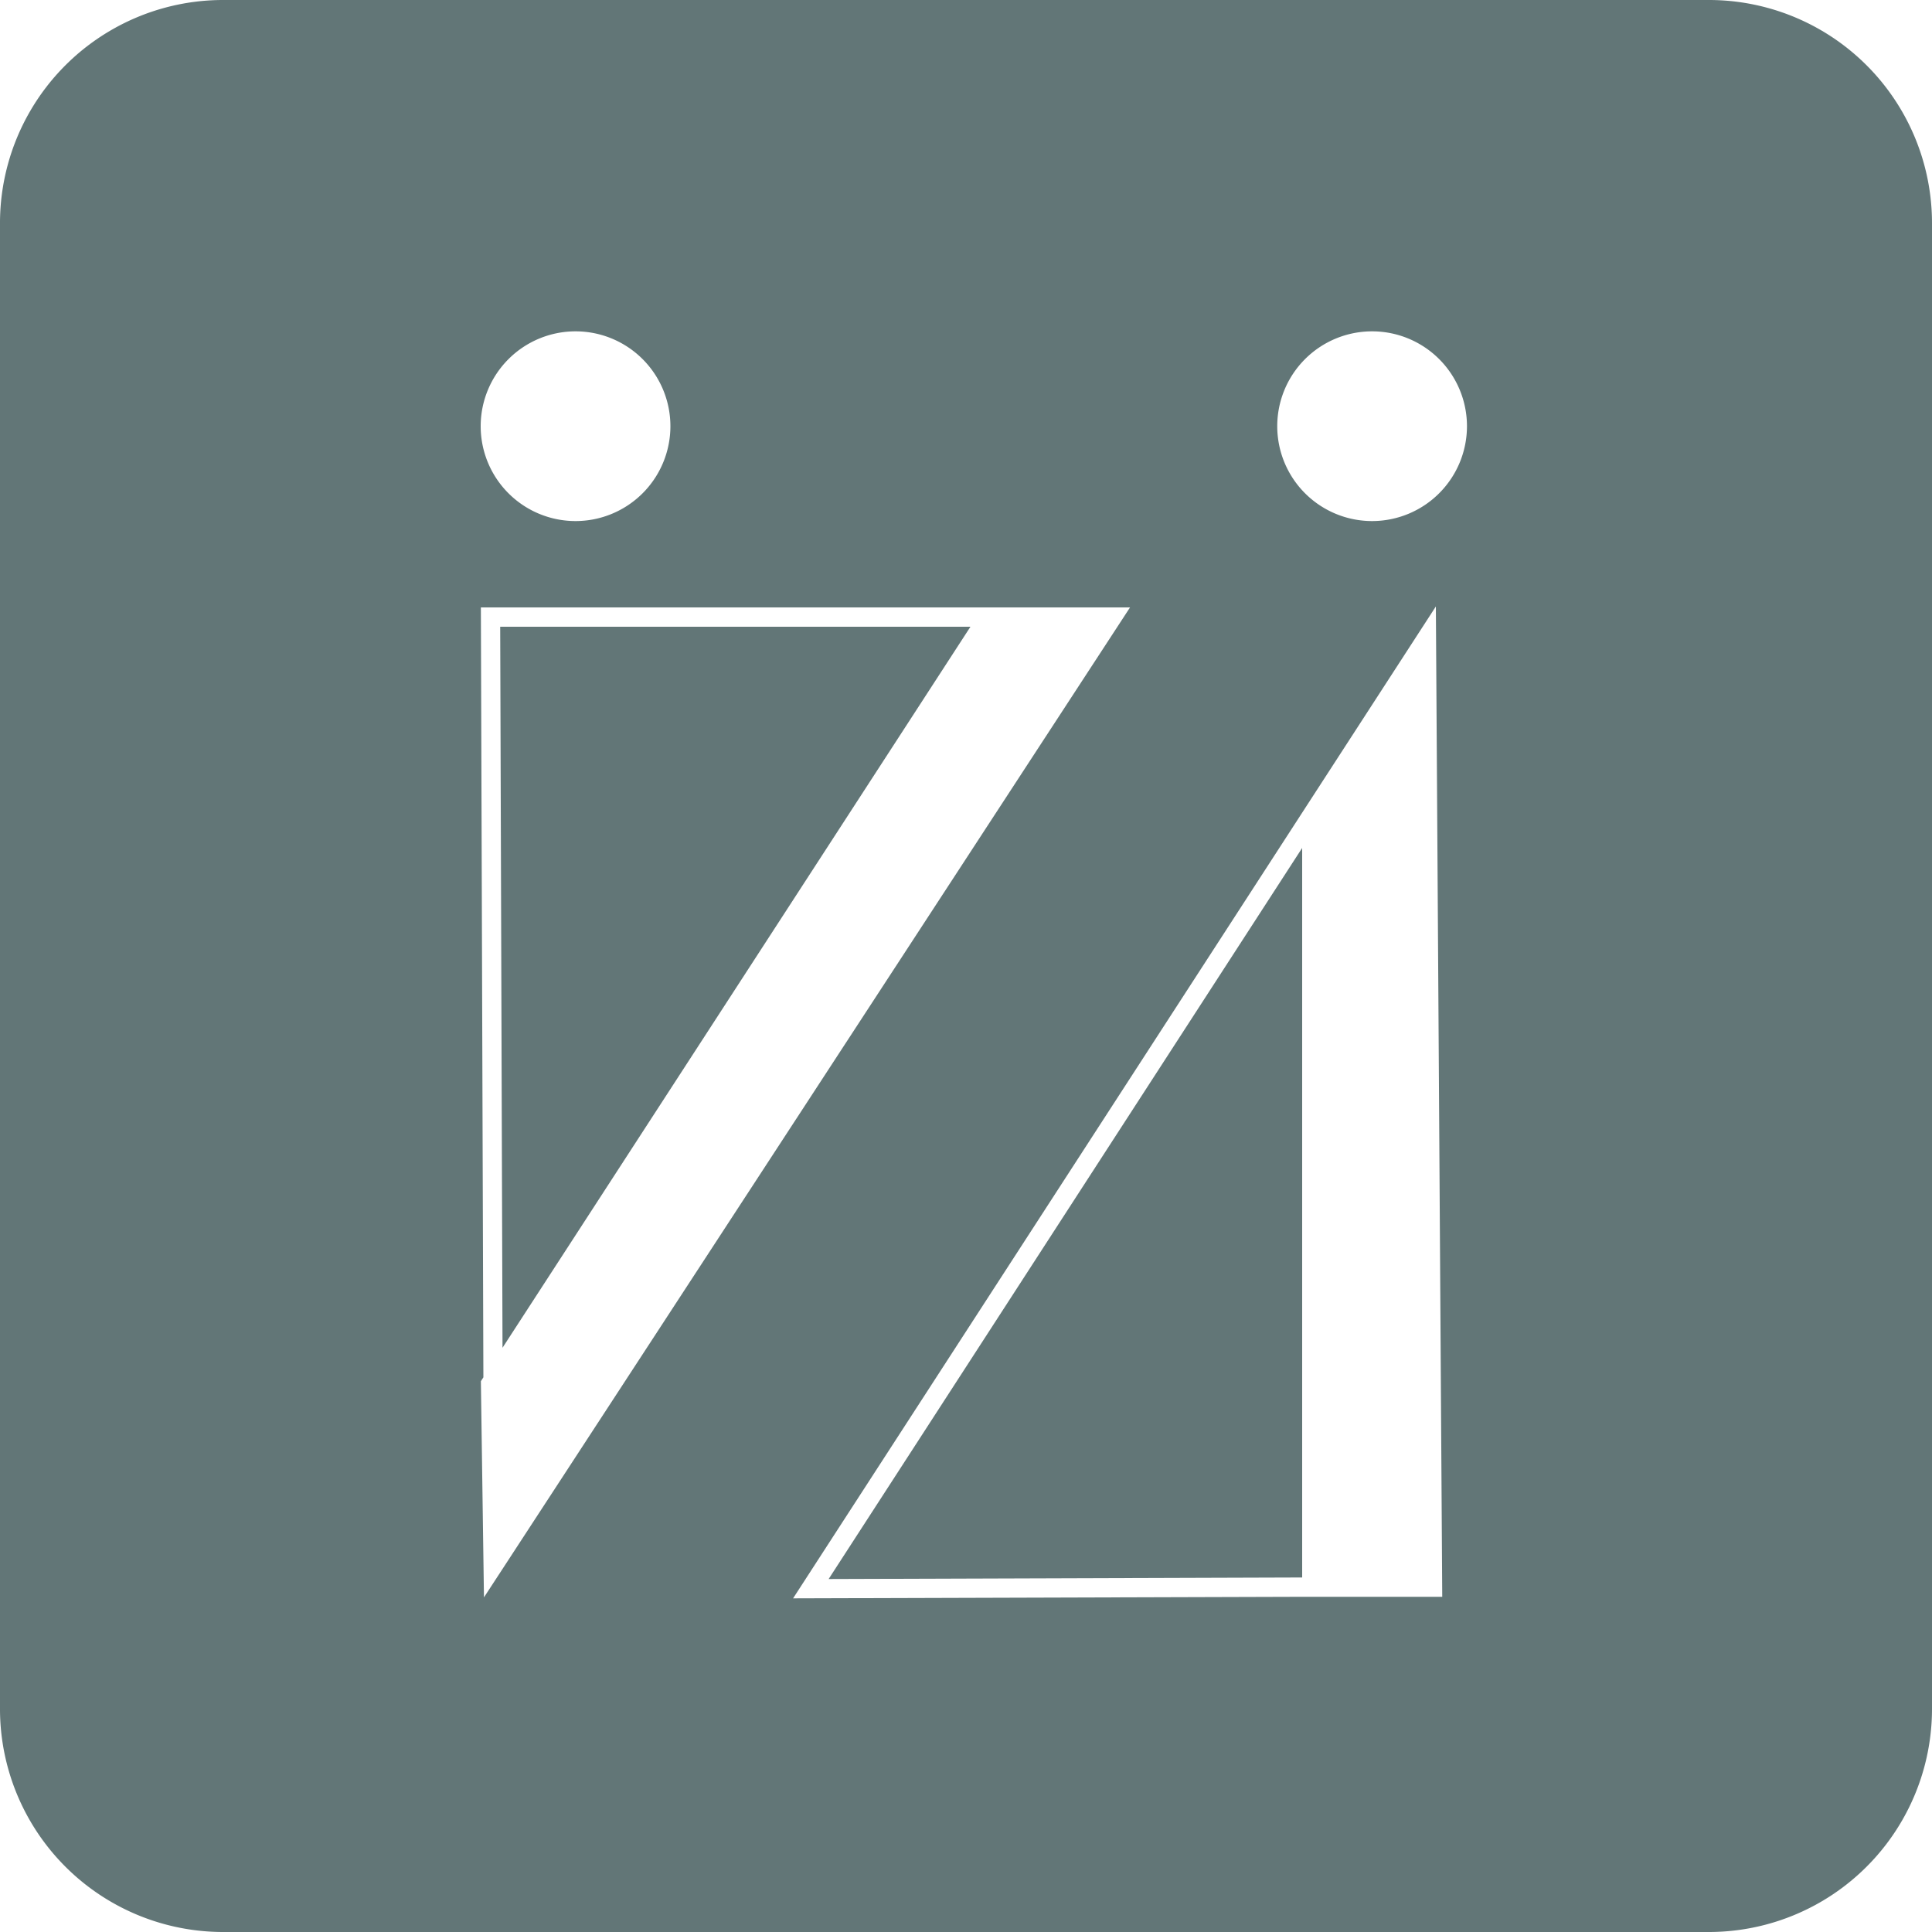
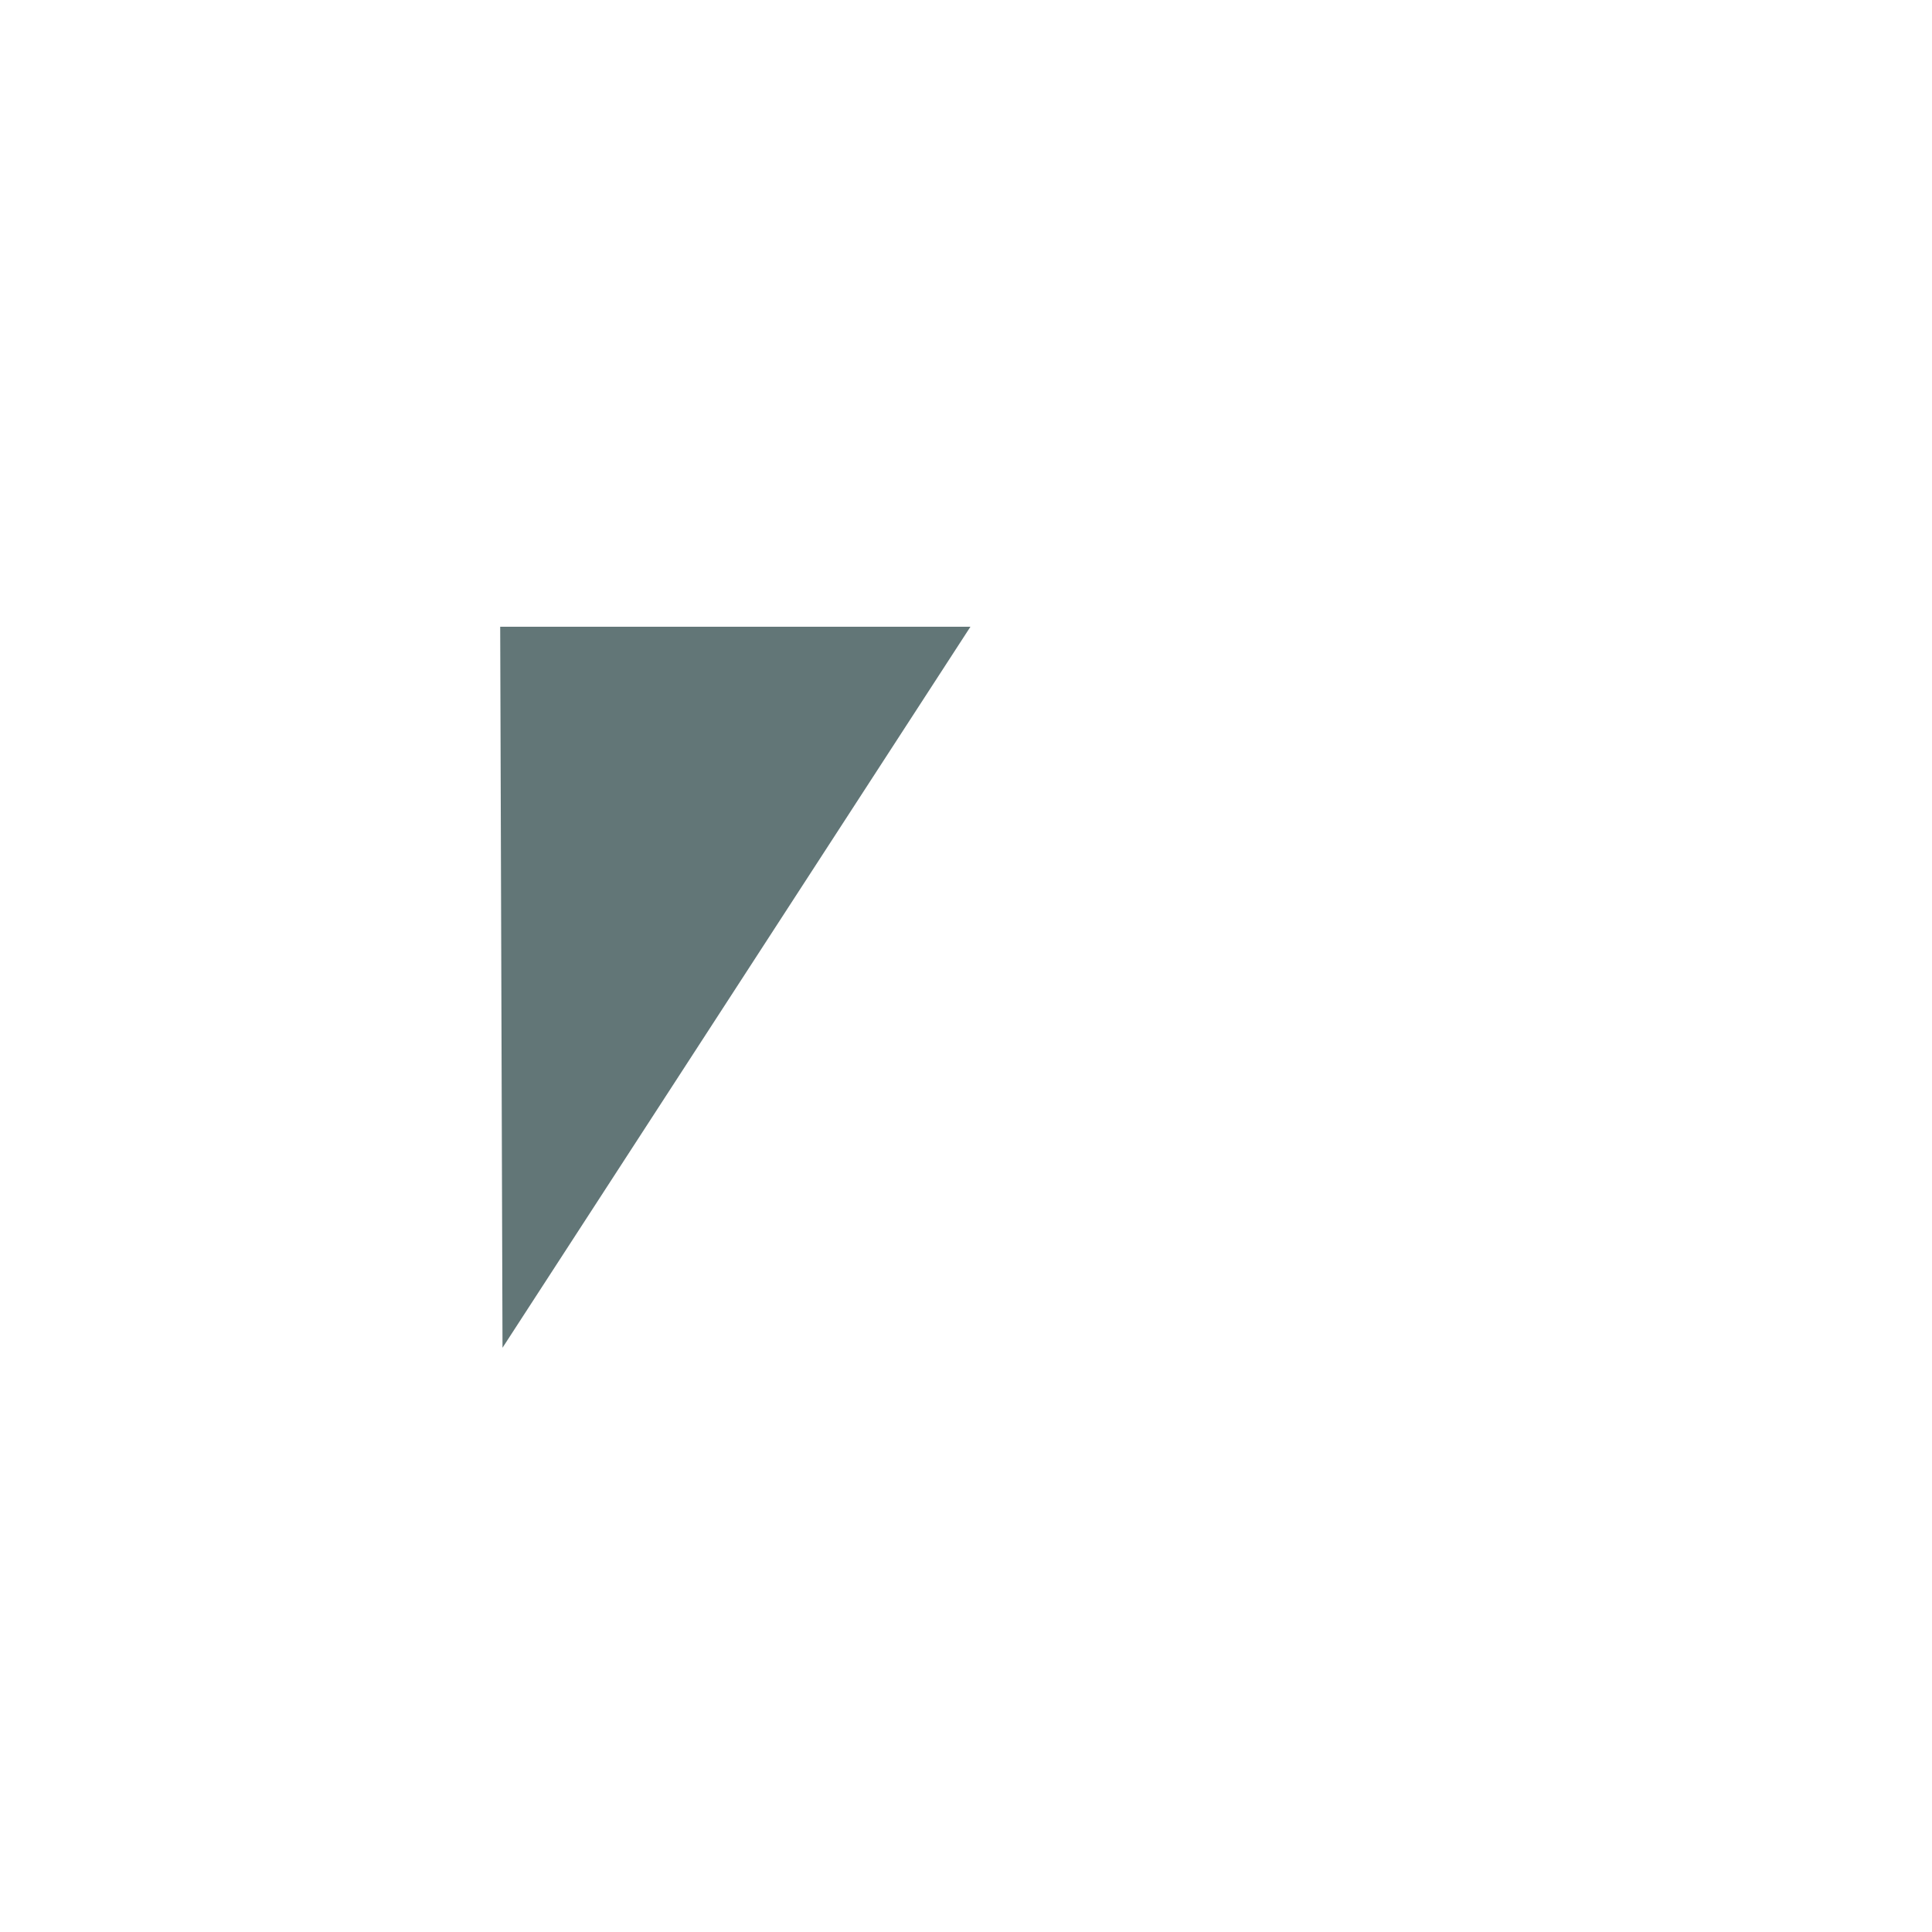
<svg xmlns="http://www.w3.org/2000/svg" width="100" height="100" viewBox="0 0 100 100">
  <g id="public-service-icon-13" transform="translate(-1 -1)">
-     <path id="パス_35918" data-name="パス 35918" d="M68.4,82.65V44.89L43.89,82.73Z" fill="#627677" />
-     <path id="パス_35919" data-name="パス 35919" d="M89.45,1H12.55A11.549,11.549,0,0,0,1,12.55v76.9A11.549,11.549,0,0,0,12.55,101h76.9A11.549,11.549,0,0,0,101,89.45V12.55A11.549,11.549,0,0,0,89.45,1ZM30.79,18.15a4.91,4.91,0,1,1-4.91,4.91A4.912,4.912,0,0,1,30.79,18.15Zm-4.9,54.34.13-.2-.13-39.85h33.6L26.05,83.68l-.16-11.2ZM75.64,83.65H68.41l-26.36.08L68.41,43.05l6.91-10.66.33,51.24h0v.02ZM72.02,27.97a4.91,4.91,0,1,1,4.91-4.91,4.912,4.912,0,0,1-4.91,4.91Z" fill="#627677" />
    <path id="パス_35920" data-name="パス 35920" d="M27.01,70.76,51.23,33.44H26.89Z" fill="#627677" />
  </g>
</svg>